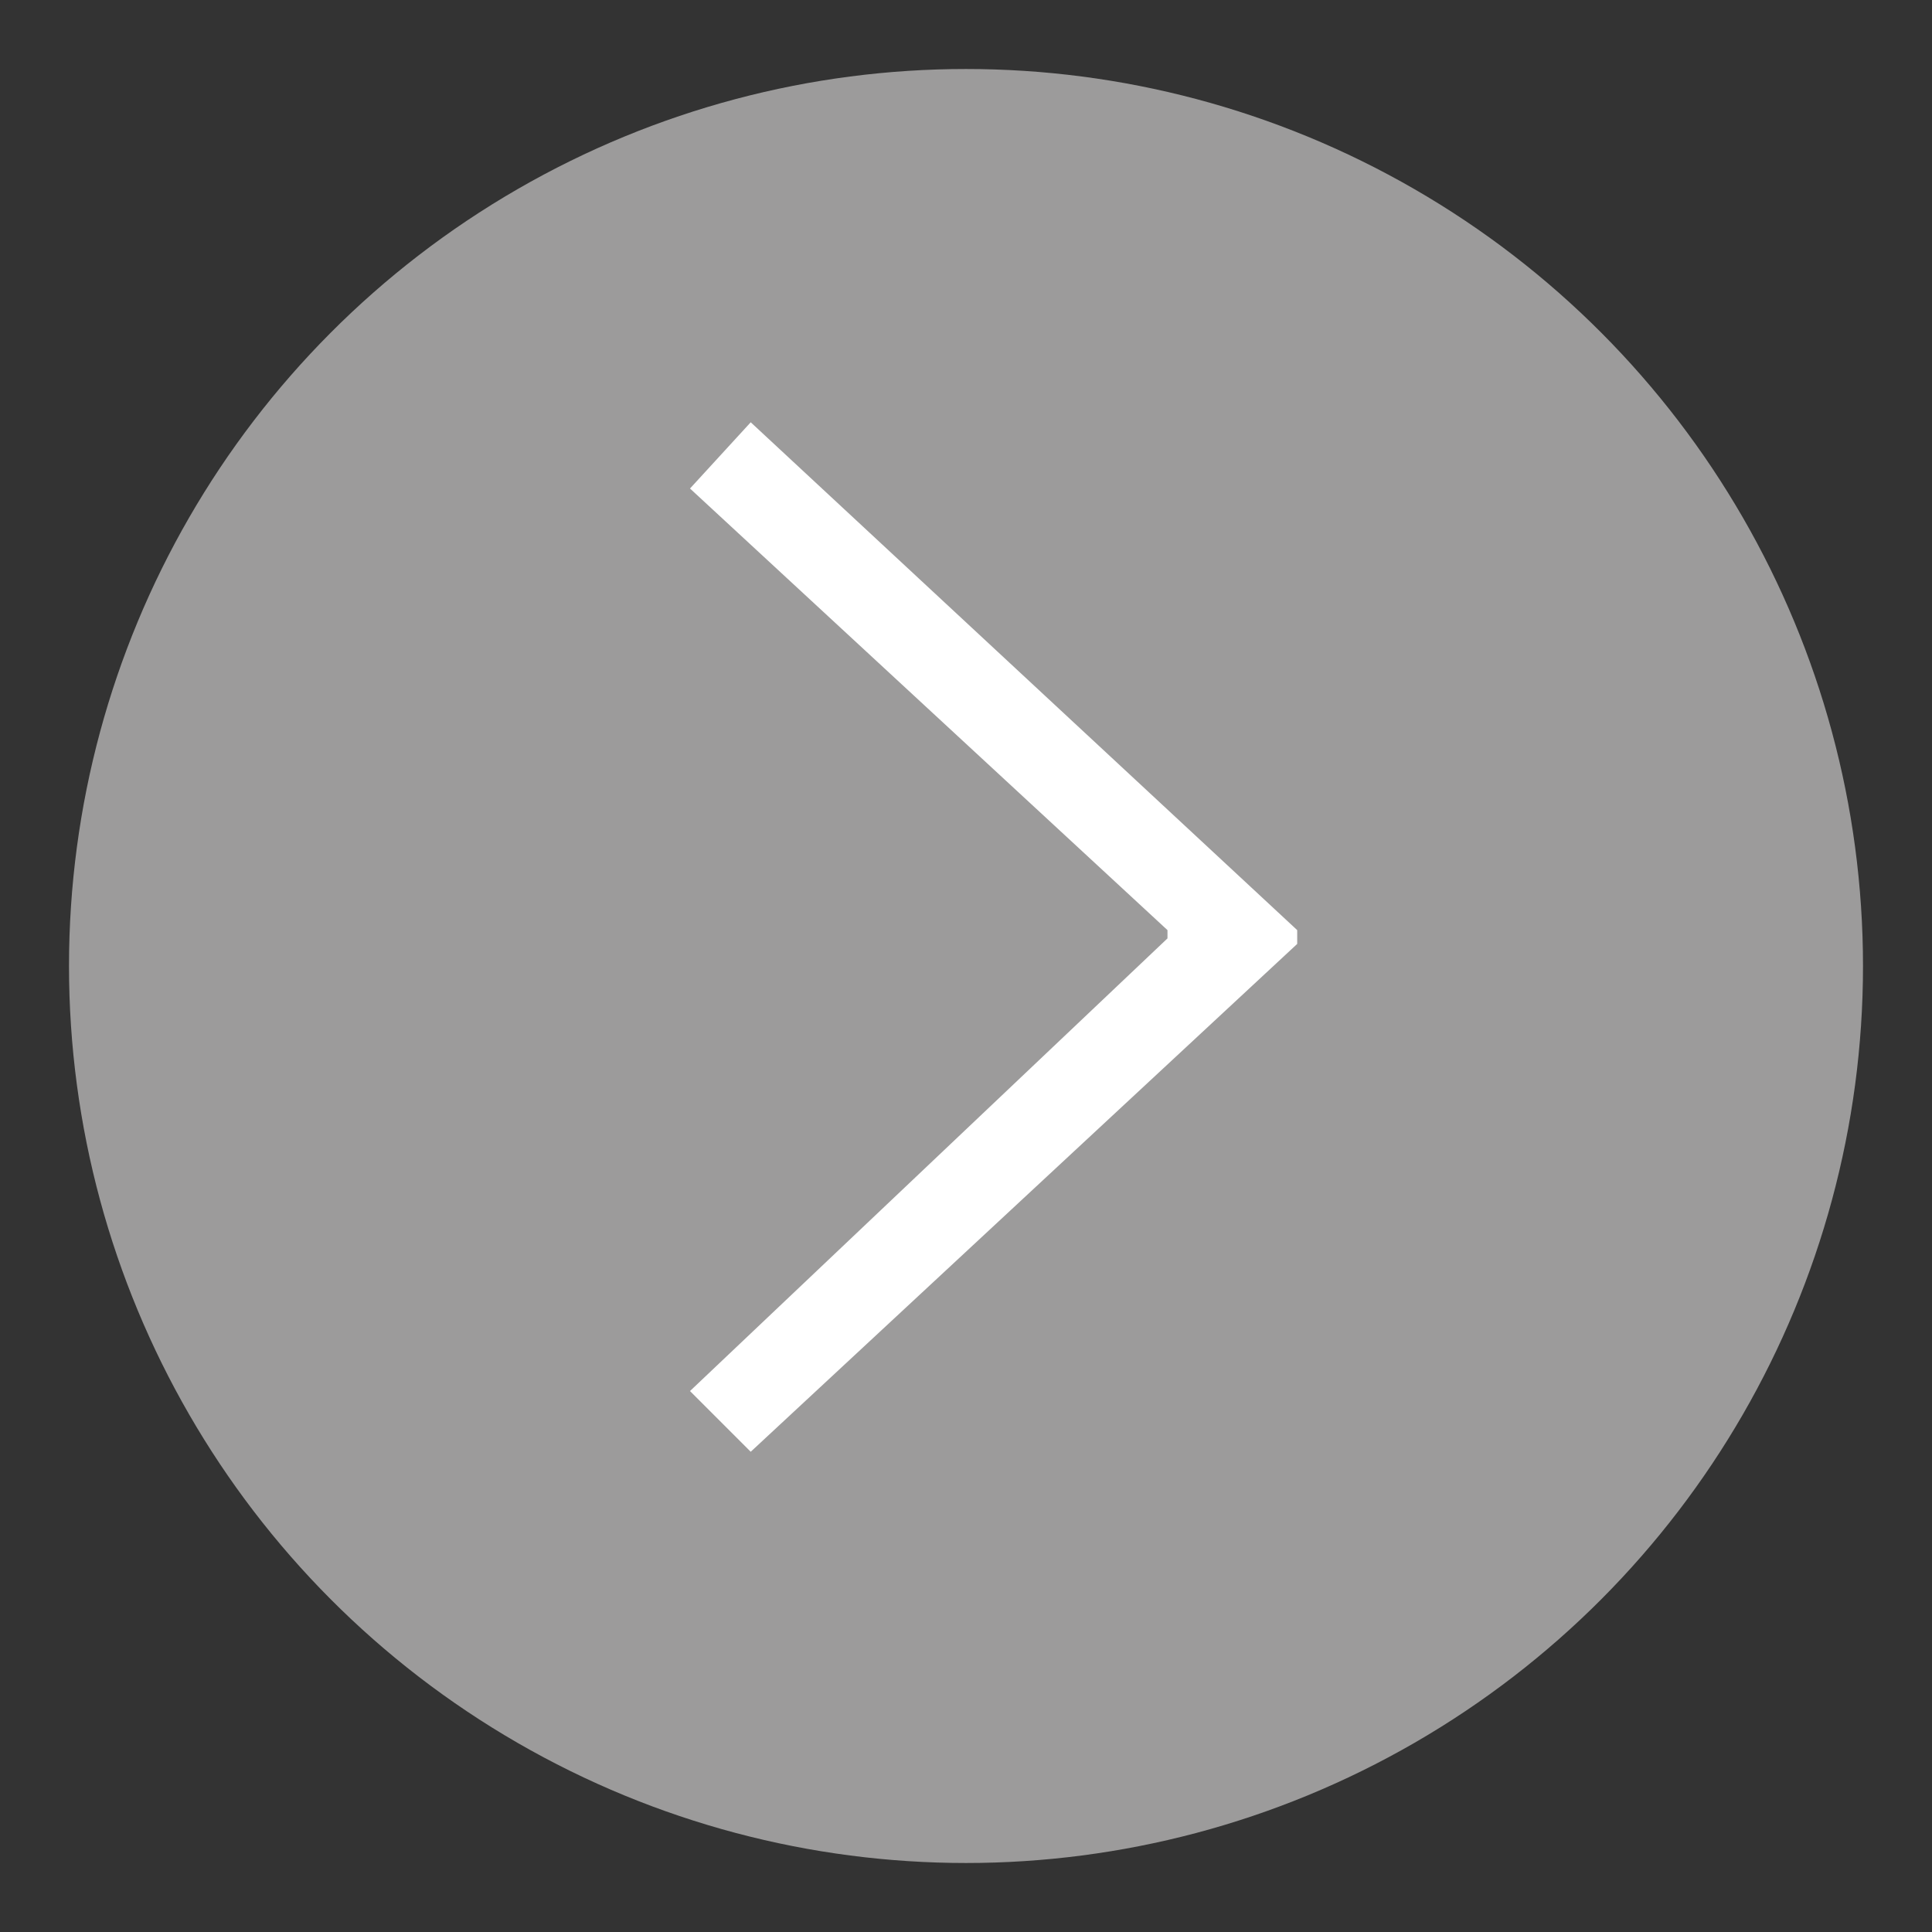
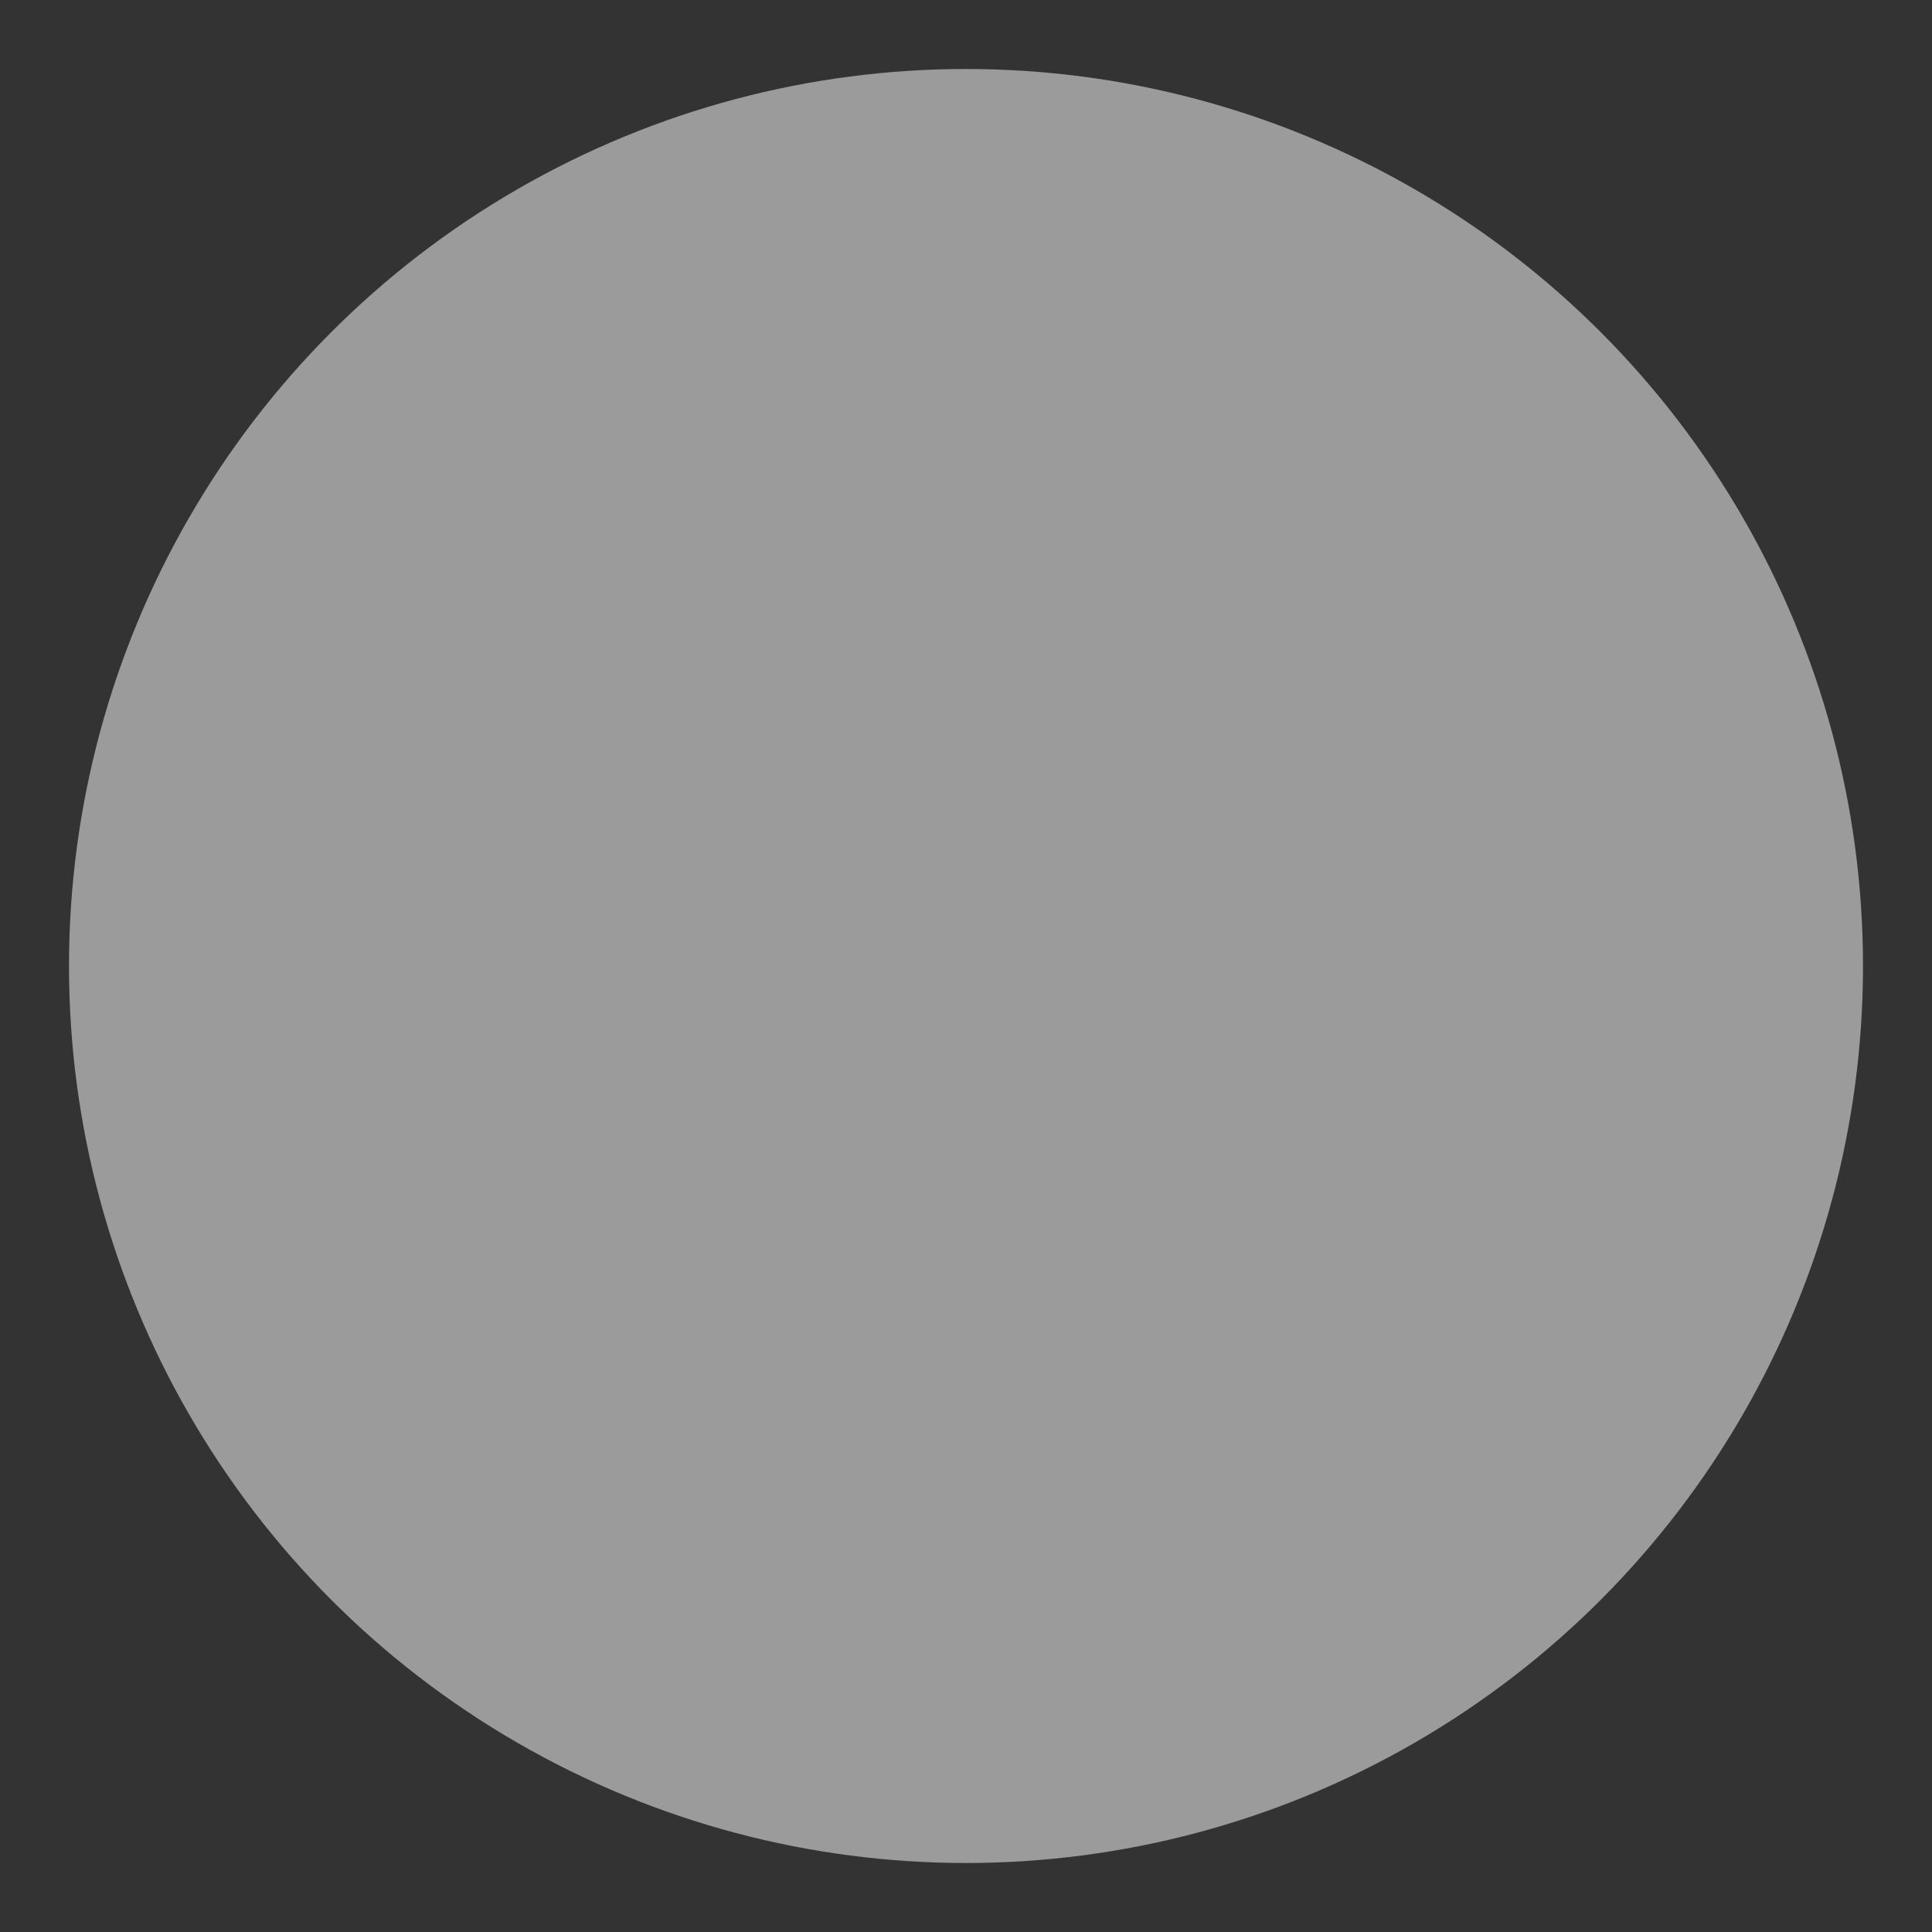
<svg xmlns="http://www.w3.org/2000/svg" version="1.1" id="Livello_1" x="0px" y="0px" width="70px" height="70px" viewBox="0 0 70 70" enable-background="new 0 0 70 70" xml:space="preserve">
  <rect x="0" y="0" width="70" height="70" fill="#333333" stroke="none" />
  <circle fill="#9C9B9B" cx="35" cy="35" r="32.5" />
  <g>
-     <path fill="#FFFFFF" d="M27.2,52.6L25,50.4L42.3,34v-0.3l-17.3-16l2.2-2.4l19.8,18.4v0.5L27.2,52.6z" />
-   </g>
+     </g>
</svg>